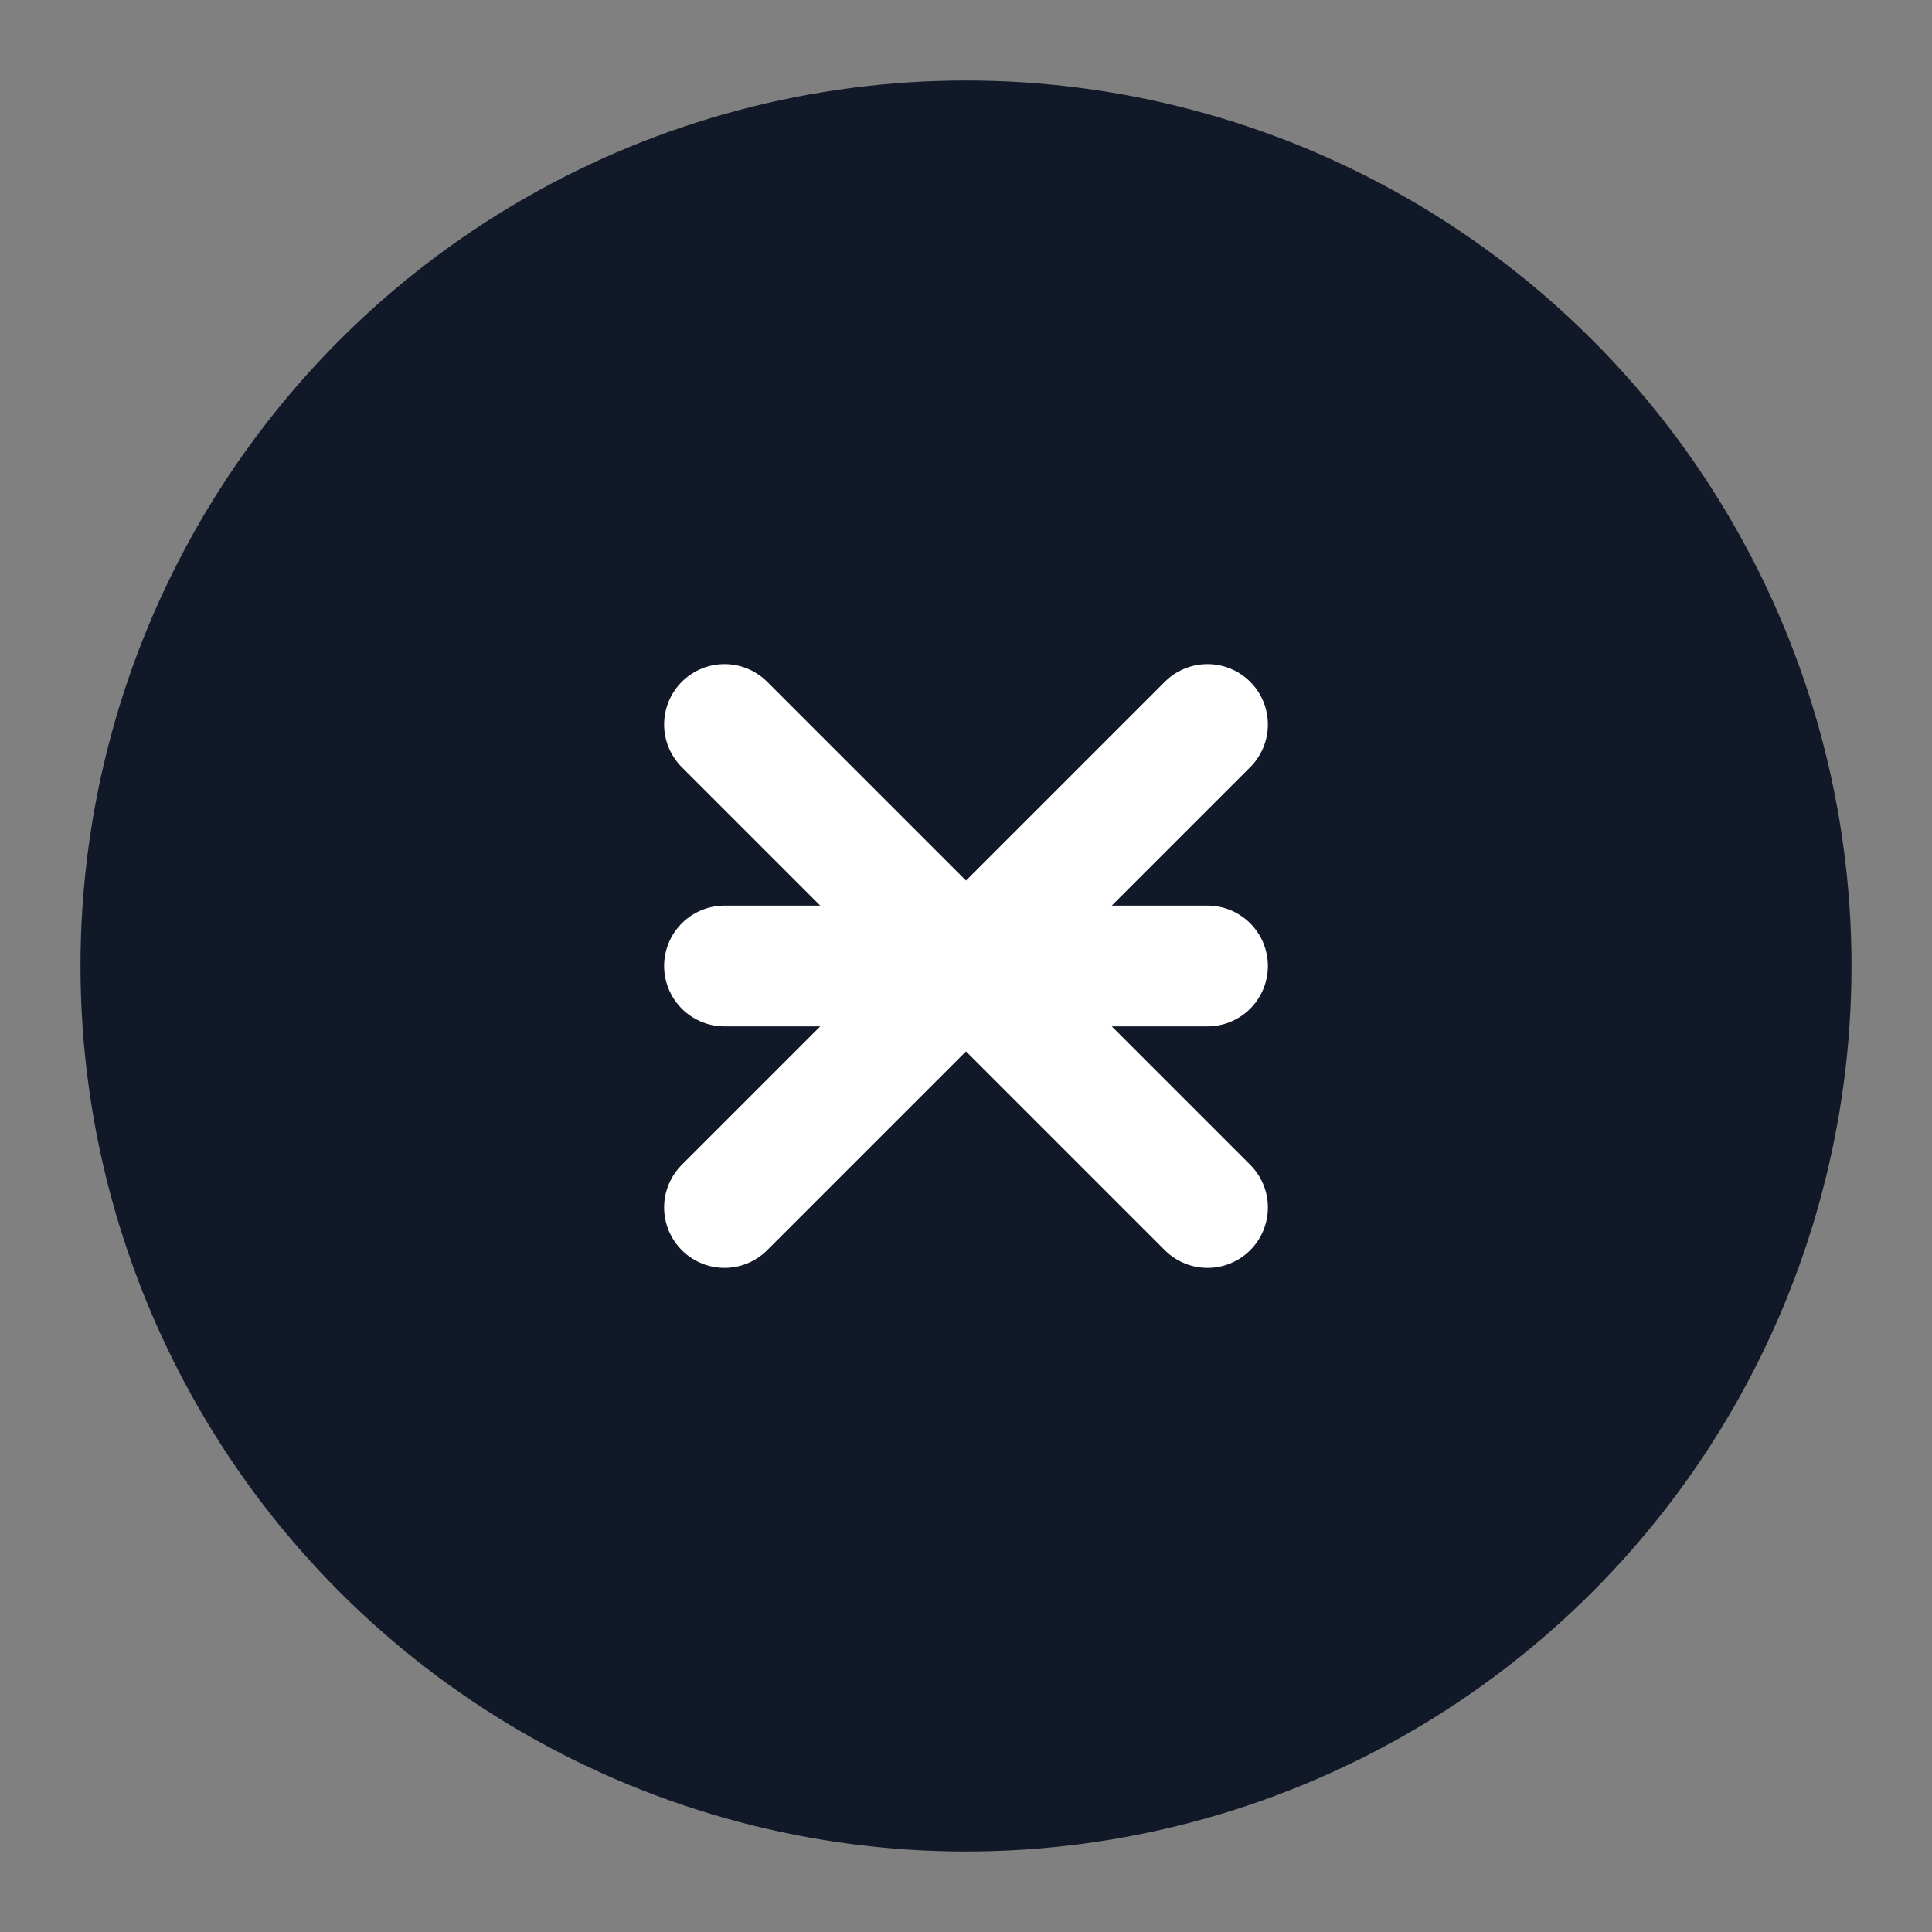
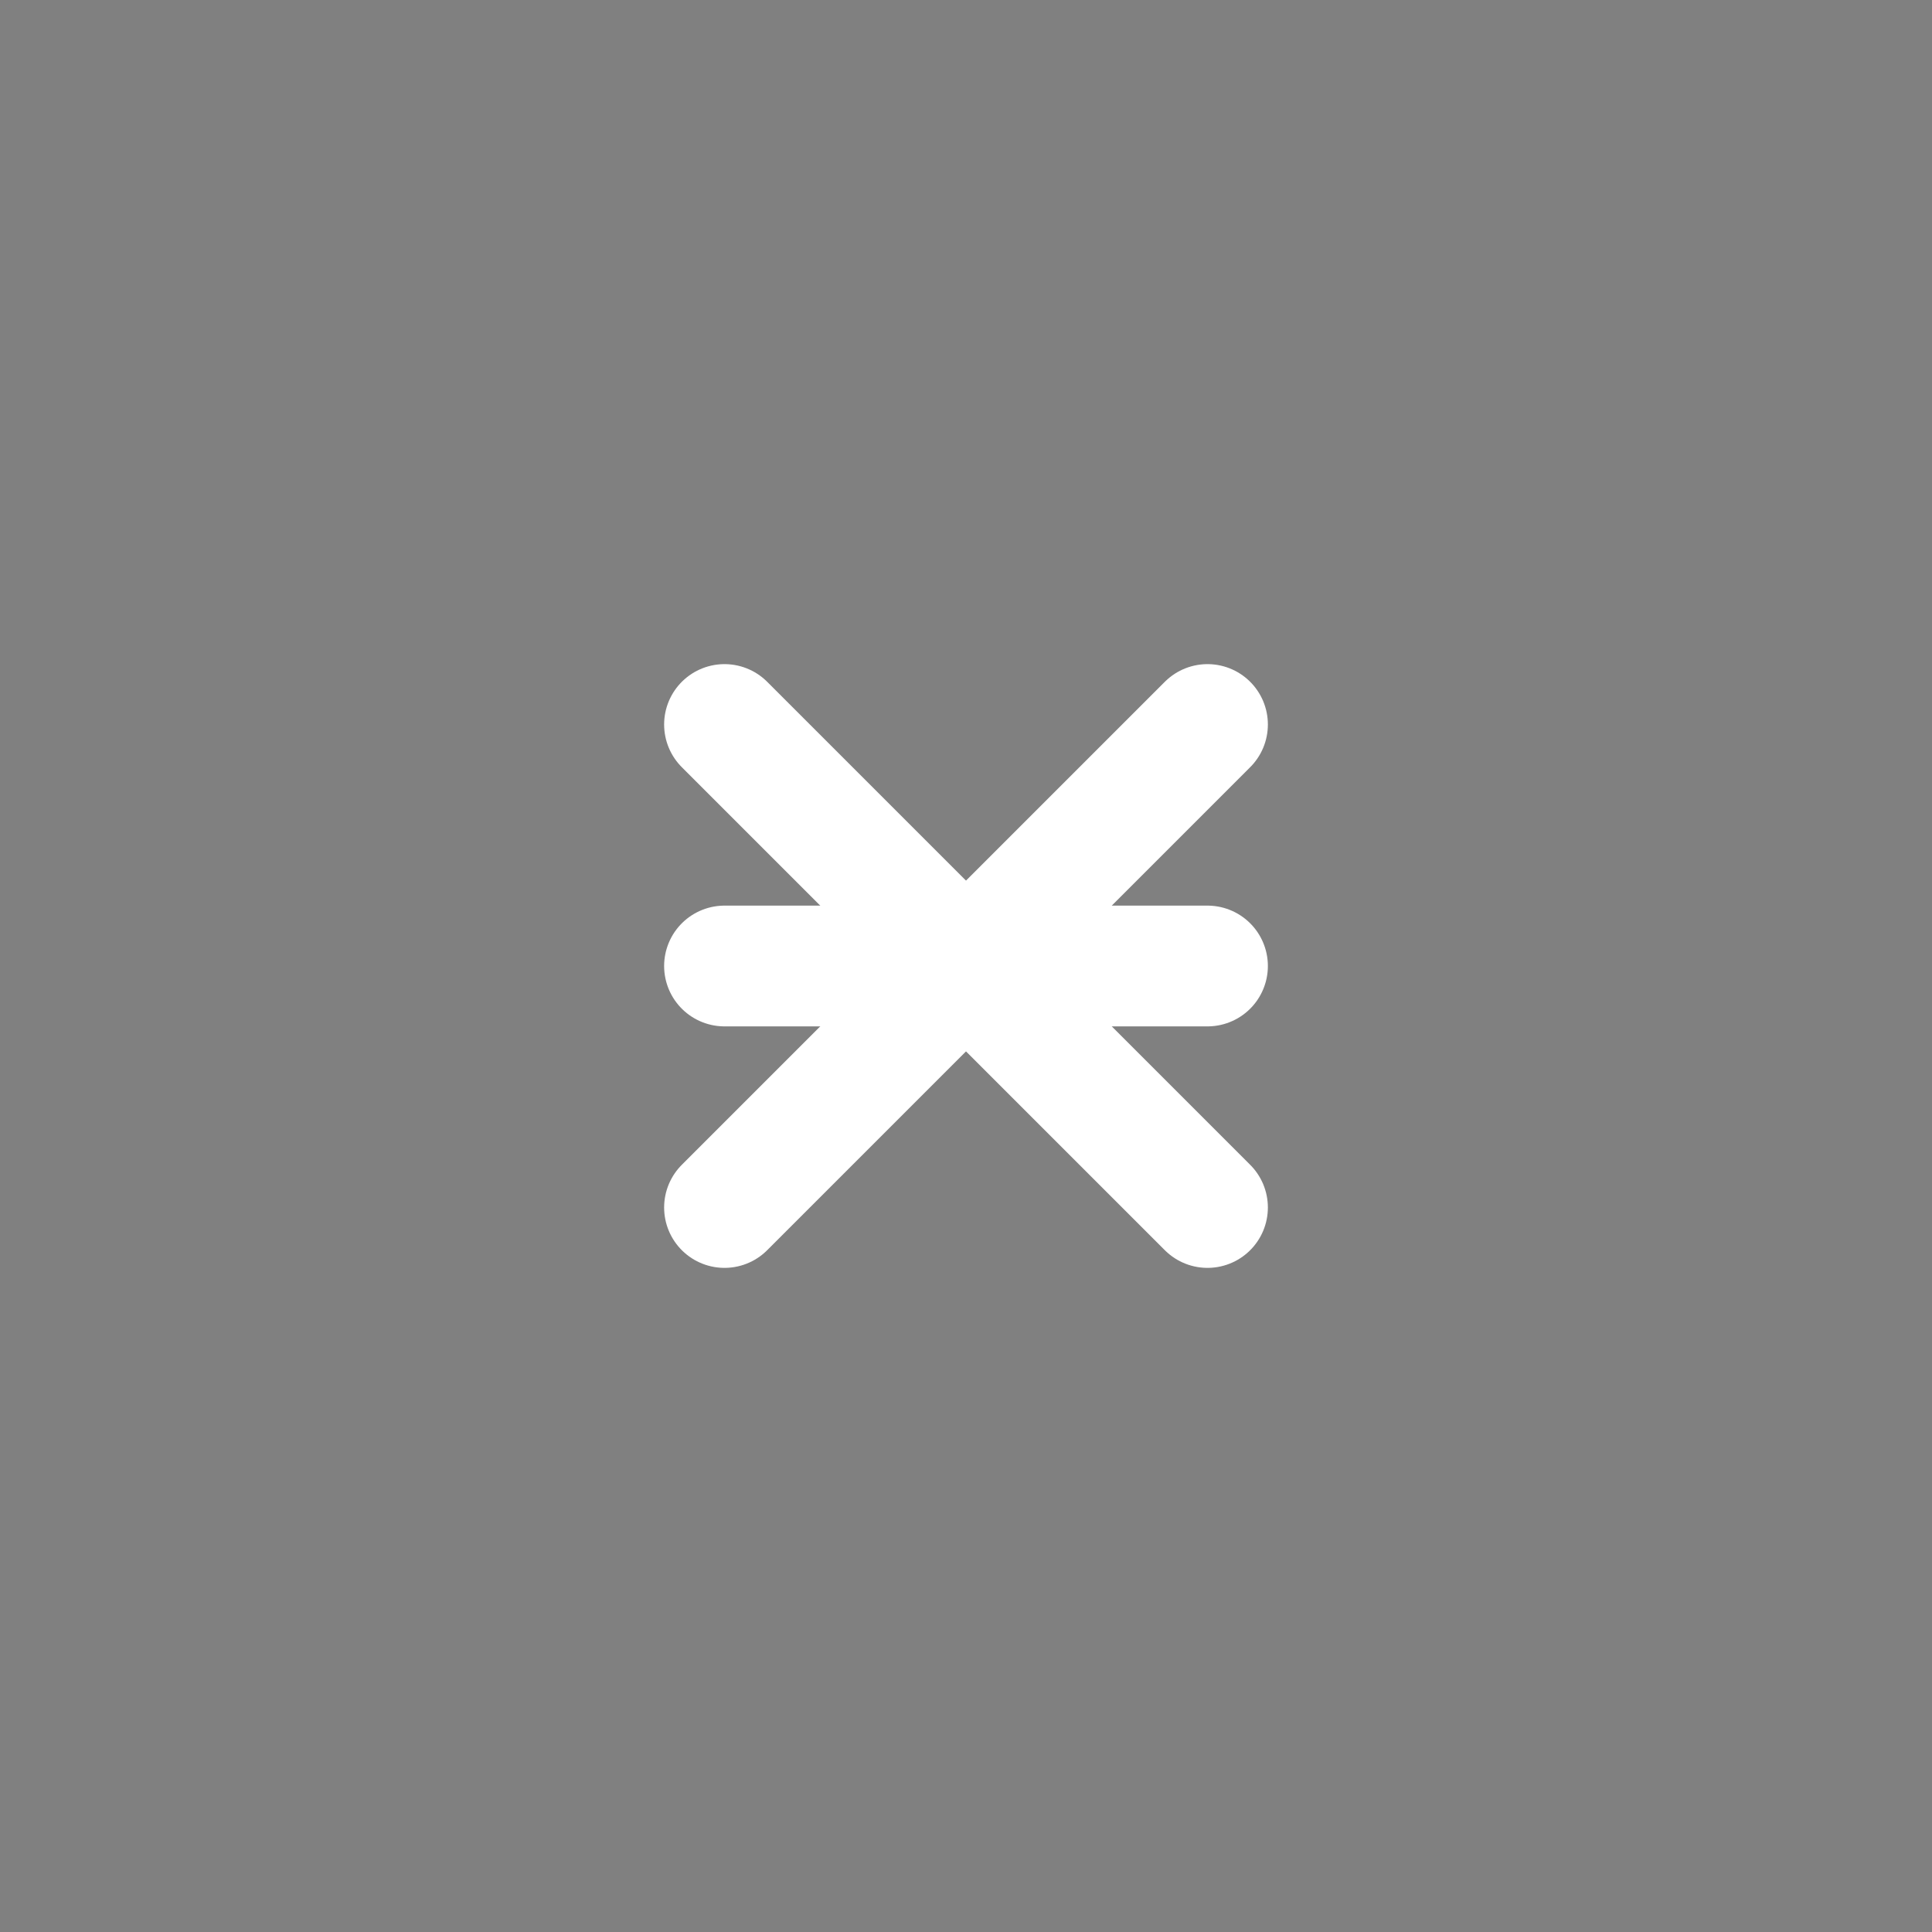
<svg xmlns="http://www.w3.org/2000/svg" width="48" height="48" viewBox="0 0 48 48" fill="none">
  <rect x="0" y="0" width="48" height="48" fill="#808080" stroke="none" />
-   <circle cx="24" cy="24" r="22" fill="#111827" />
  <path d="M18 18L30 30" stroke="white" stroke-width="3" stroke-linecap="round" stroke-linejoin="round" />
  <path d="M30 18L18 30" stroke="white" stroke-width="3" stroke-linecap="round" stroke-linejoin="round" />
  <path d="M18 24H30" stroke="white" stroke-width="3" stroke-linecap="round" stroke-linejoin="round" />
</svg>